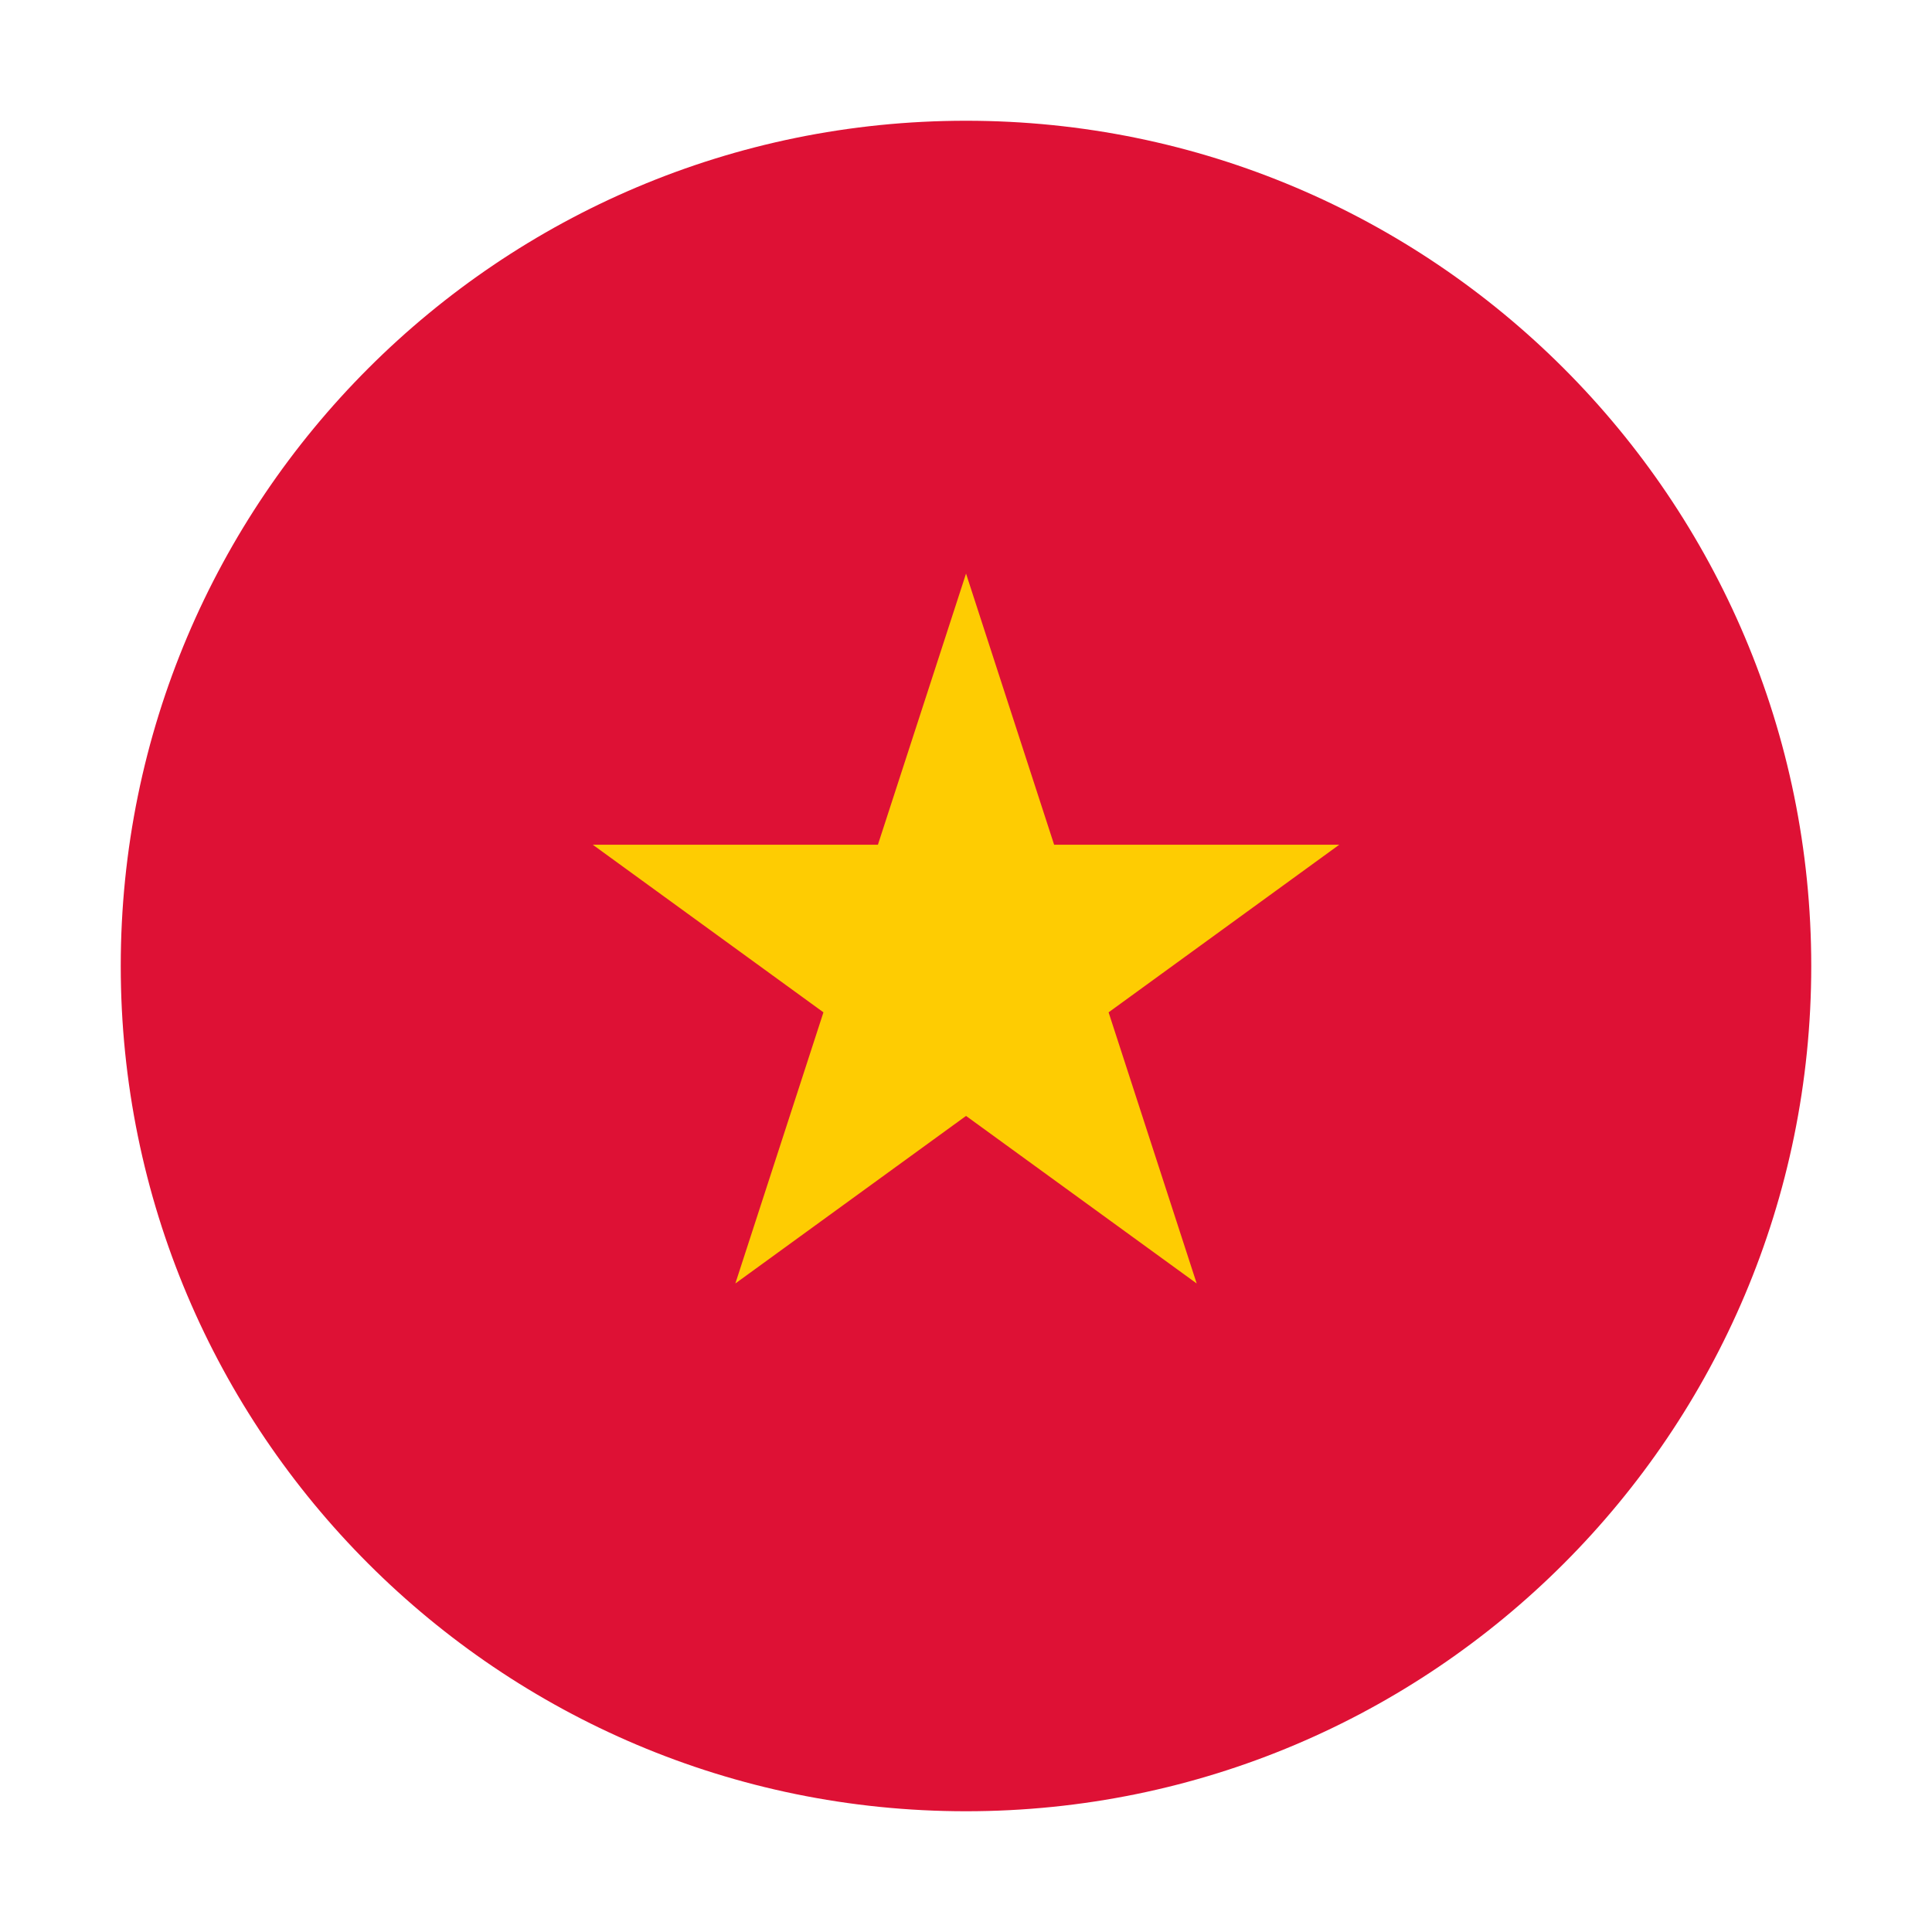
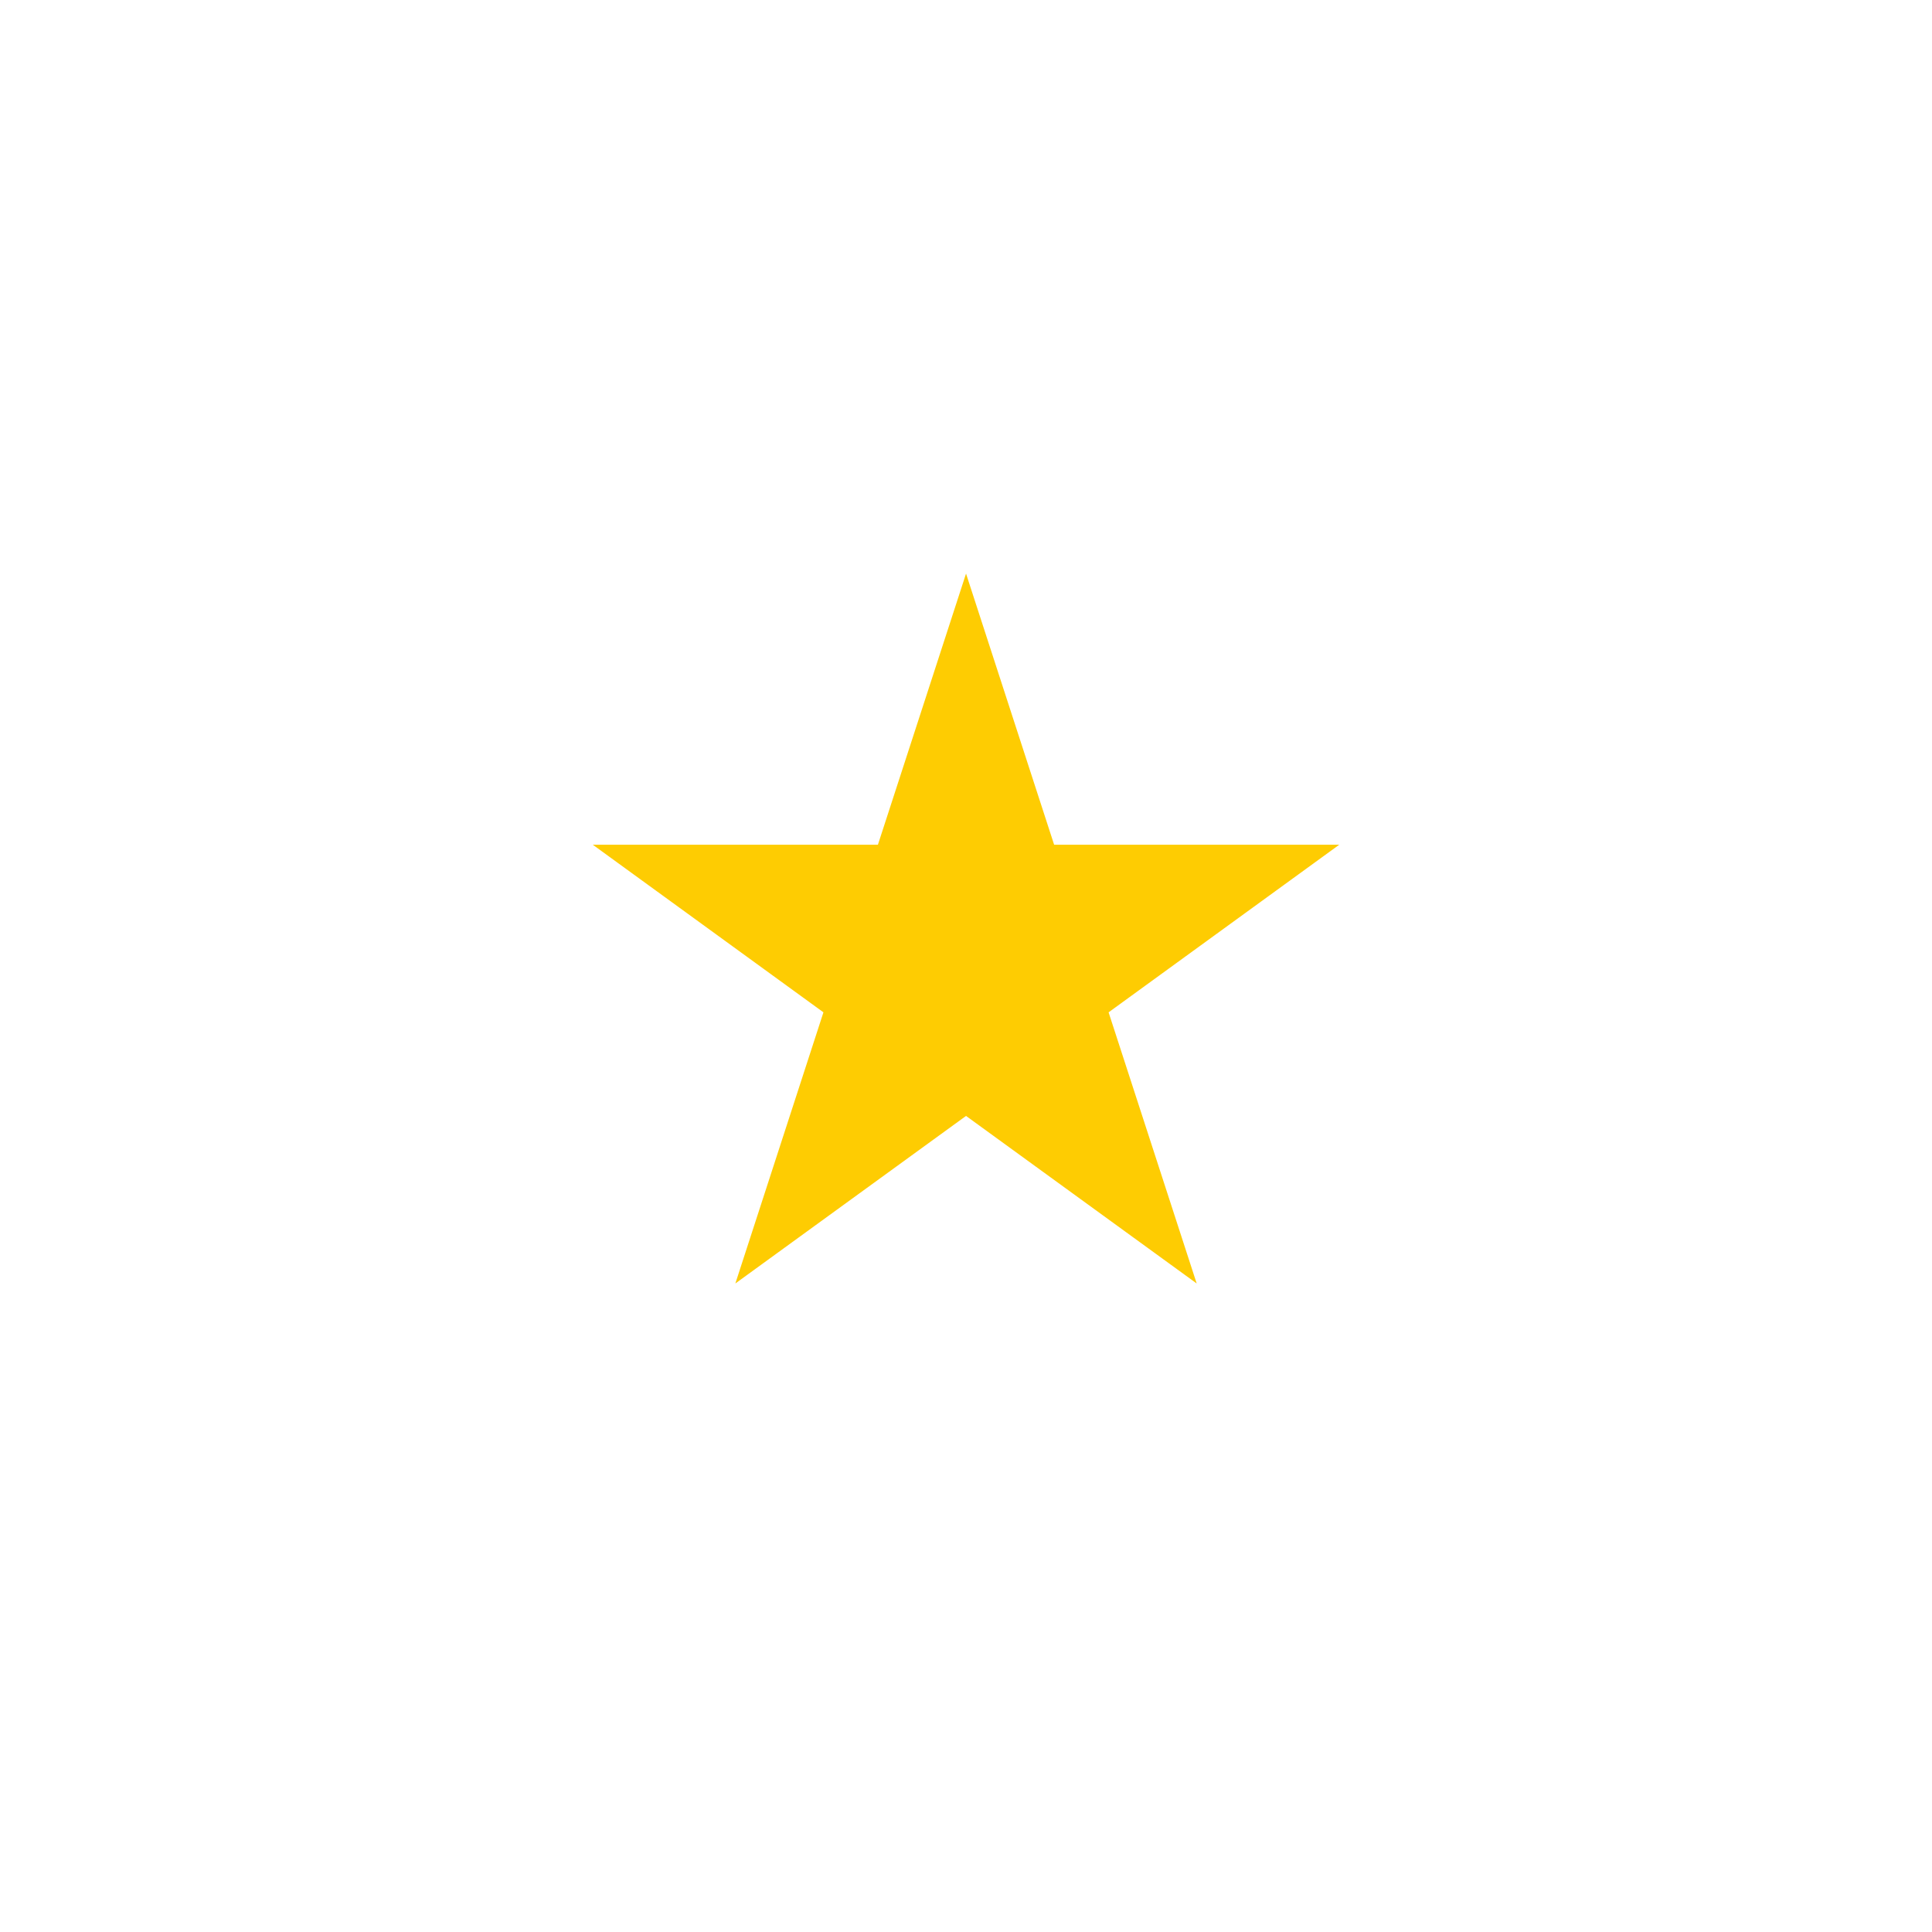
<svg xmlns="http://www.w3.org/2000/svg" width="52" height="52" viewBox="0 0 52 52" fill="none">
-   <path fill-rule="evenodd" clip-rule="evenodd" d="M26 48.75C38.565 48.75 48.75 38.565 48.75 26C48.75 13.435 38.565 3.25 26 3.25C13.435 3.25 3.25 13.435 3.25 26C3.25 38.565 13.435 48.75 26 48.75Z" fill="#DE1135" />
  <path d="M26.001 15.438L28.372 22.736H36.046L29.838 27.247L32.209 34.545L26.001 30.035L19.792 34.545L22.163 27.247L15.955 22.736H23.629L26.001 15.438Z" fill="#FECC02" />
</svg>